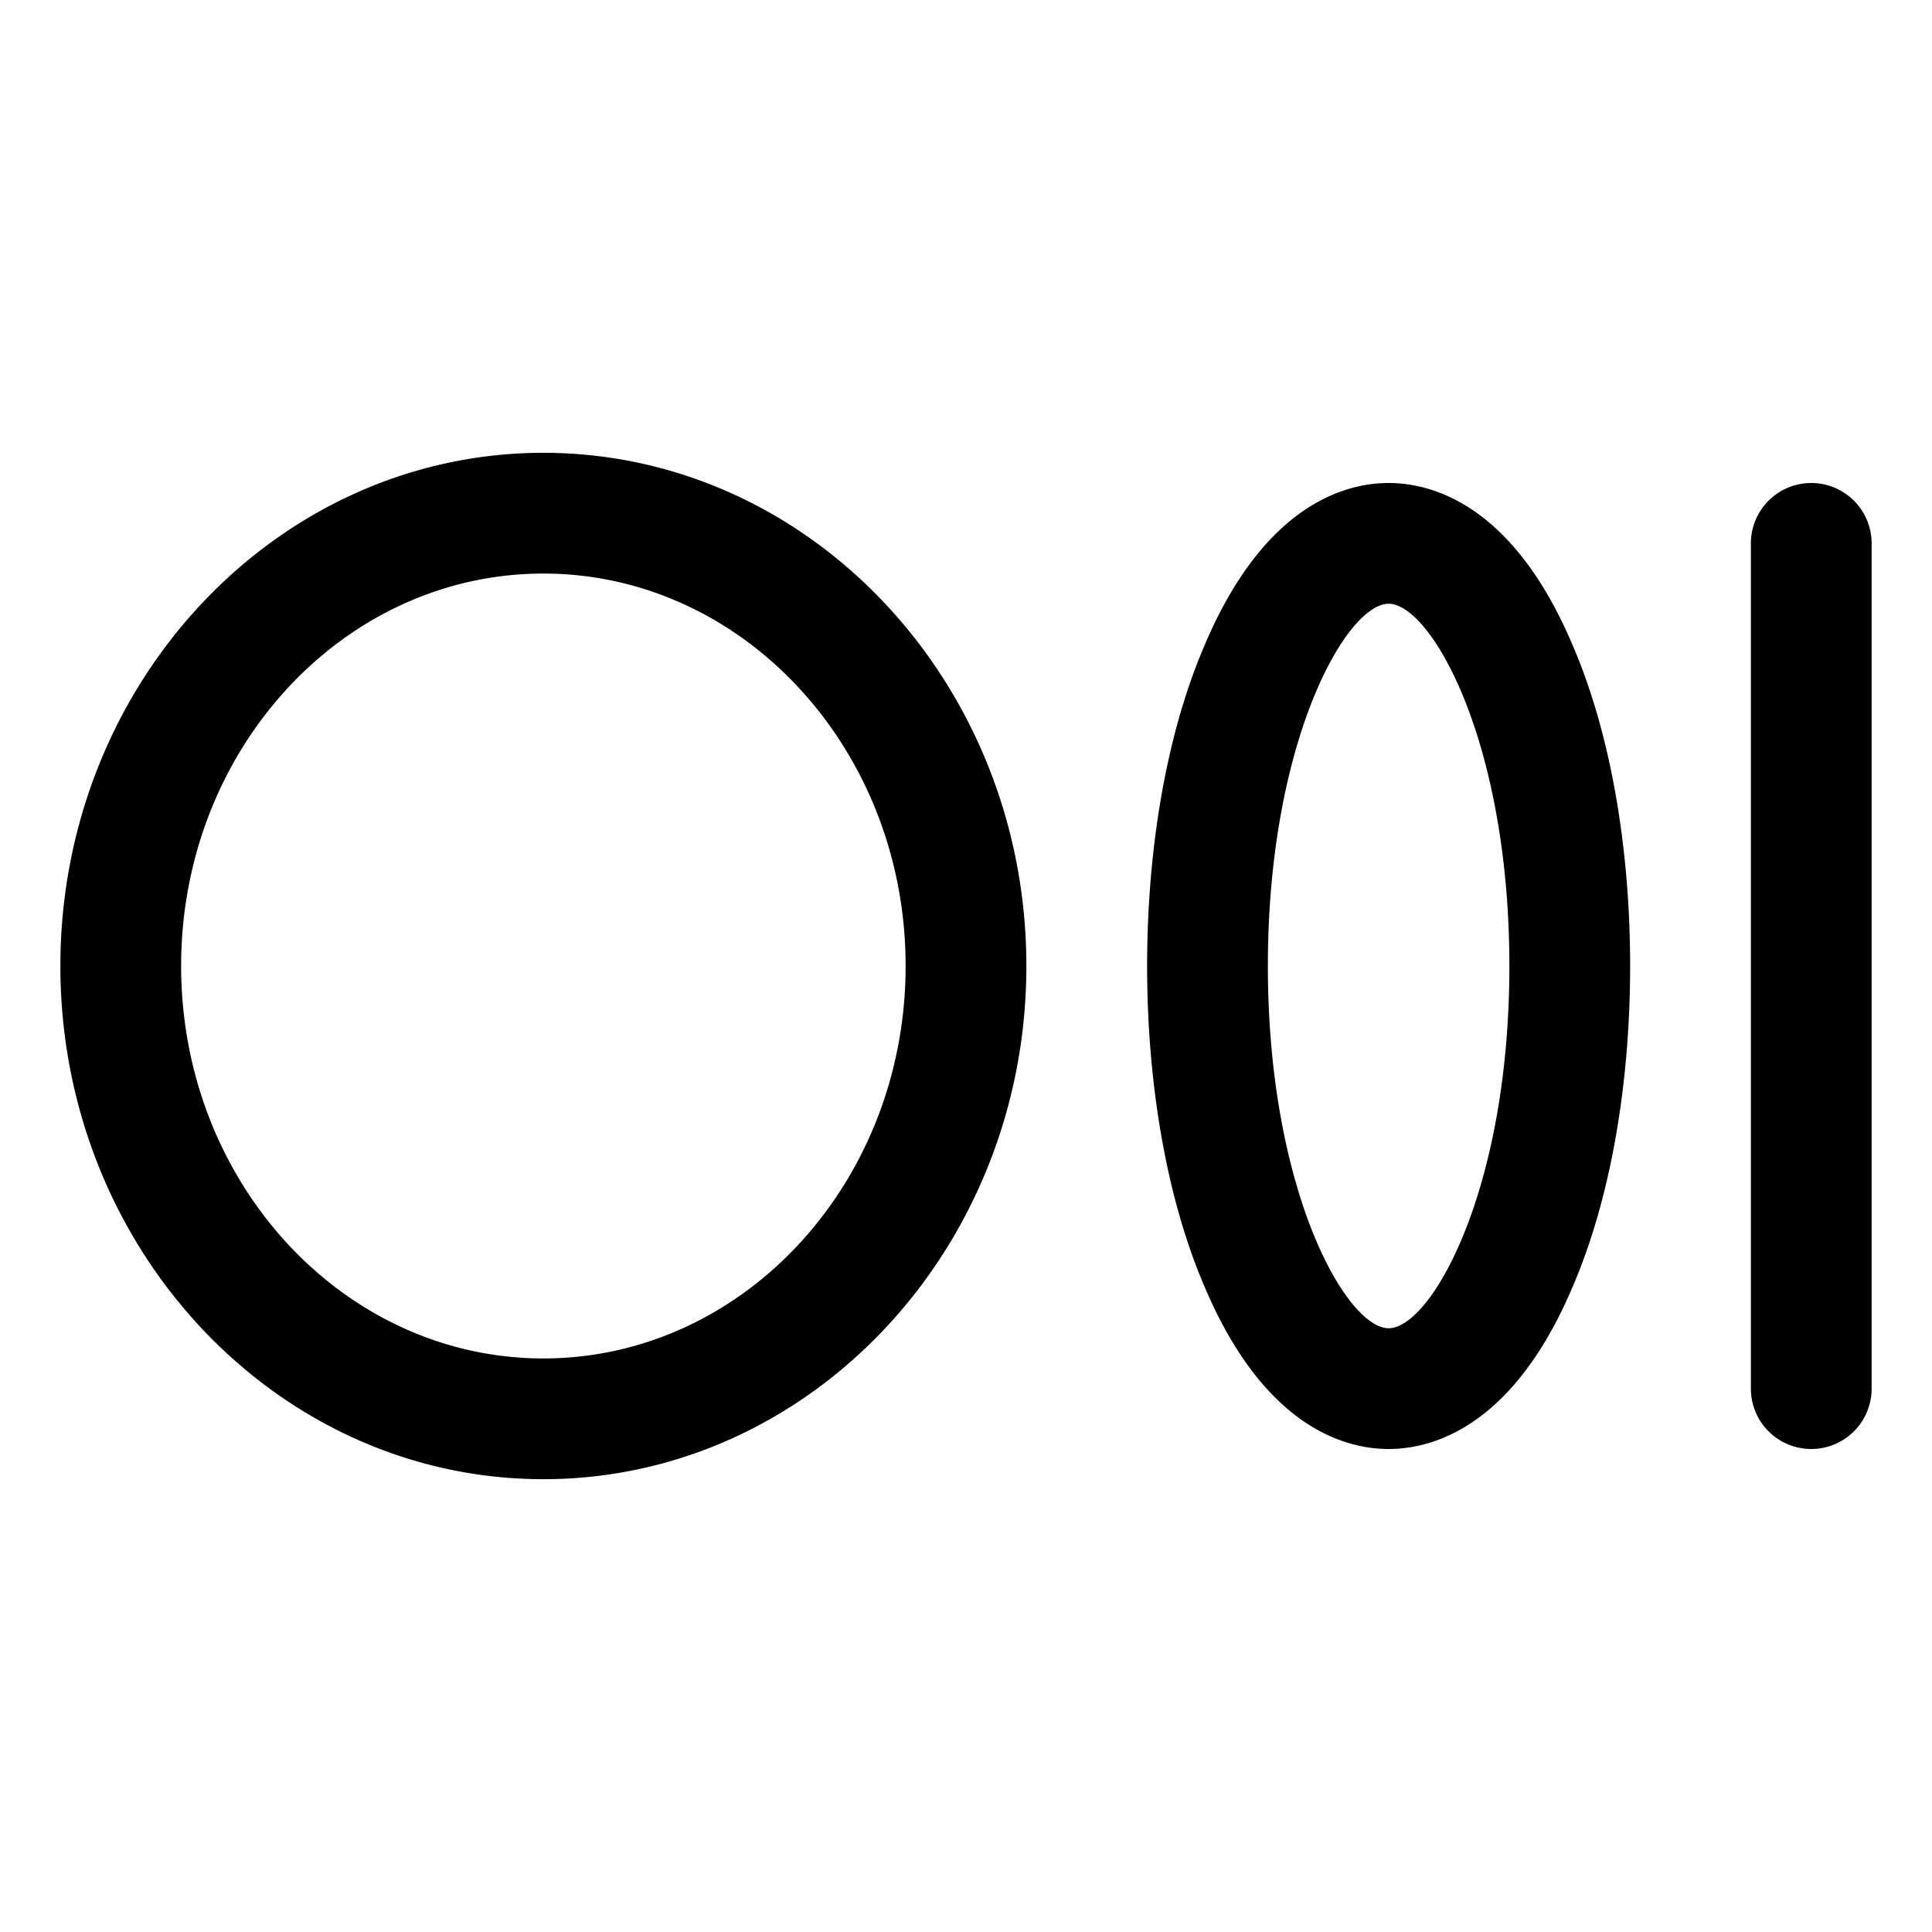
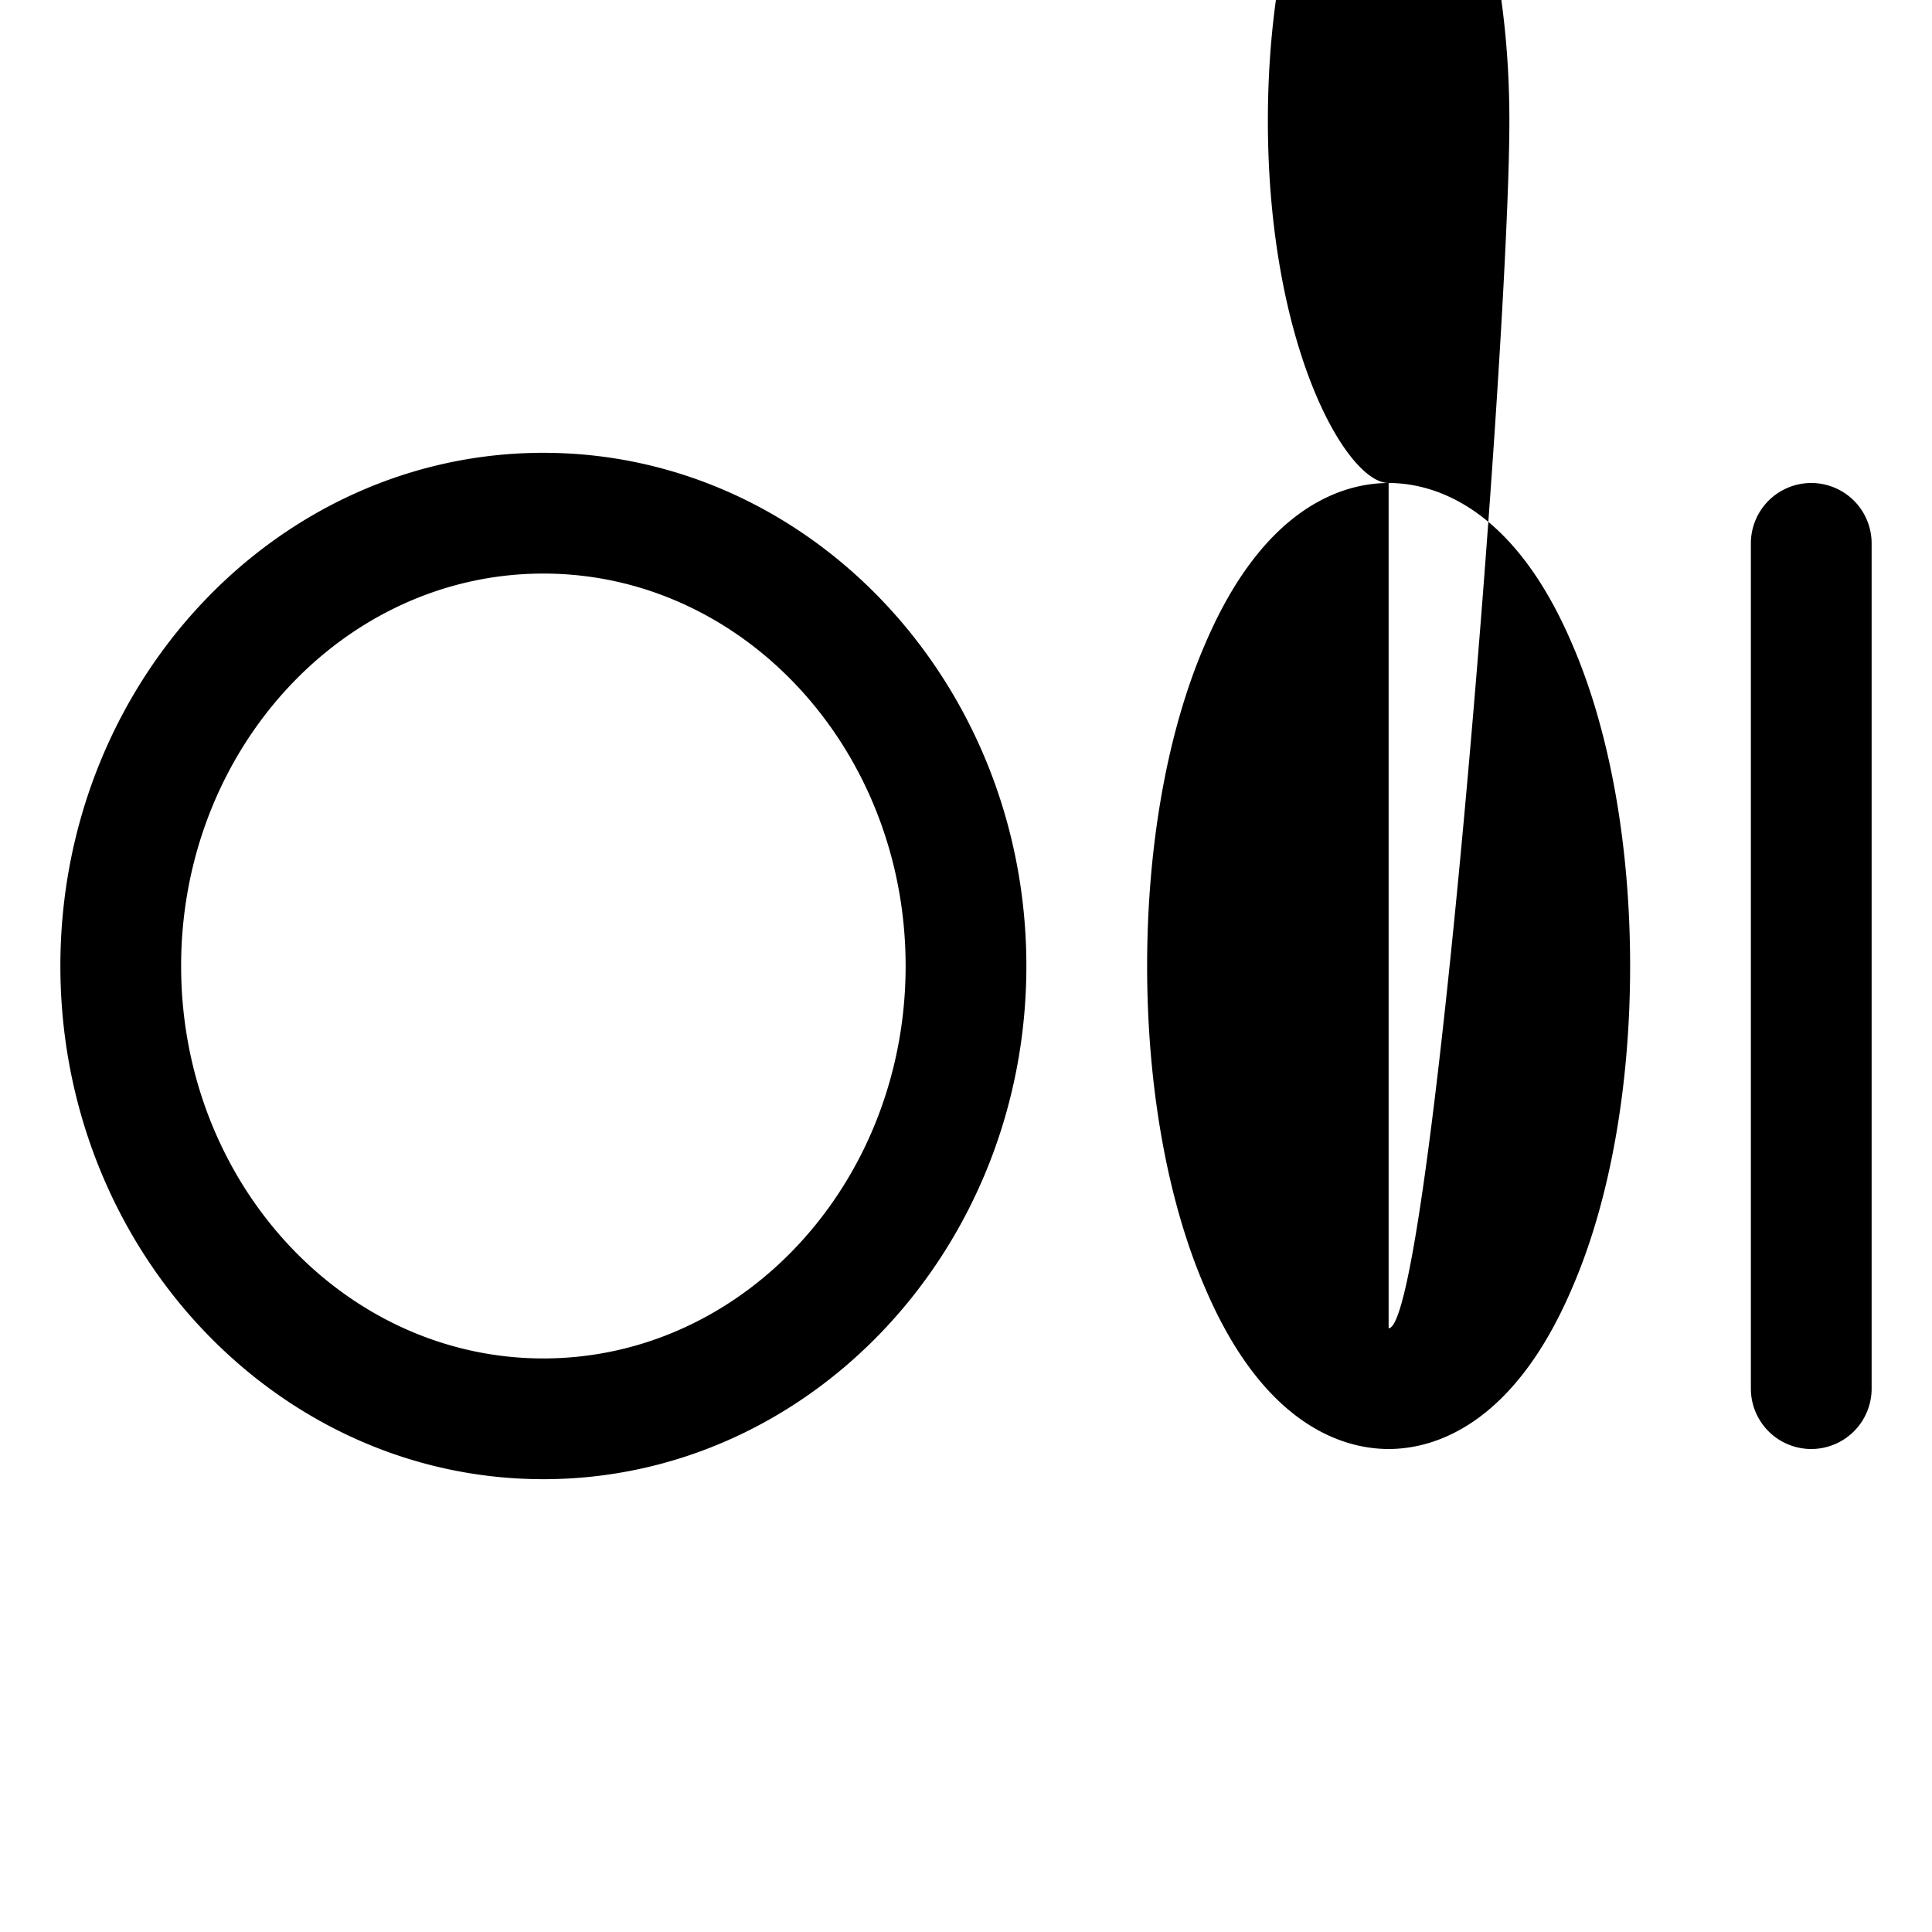
<svg xmlns="http://www.w3.org/2000/svg" viewBox="0 0 256 256" fill="currentColor">
-   <path d="M72,60C36.7,60,8,90.5,8,128s28.7,68,64,68,64-30.5,64-68S107.3,60,72,60Zm0,120c-26.5,0-48-23.3-48-52S45.5,76,72,76s48,23.3,48,52S98.5,180,72,180ZM184,64c-5.7,0-16.4,2.8-24.3,21.3-5,11.5-7.7,26.7-7.7,42.7s2.7,31.2,7.7,42.7c7.9,18.5,18.6,21.3,24.3,21.3s16.4-2.8,24.3-21.3c5-11.5,7.7-26.7,7.7-42.7s-2.7-31.2-7.7-42.7C200.4,66.8,189.7,64,184,64Zm0,112c-5.6,0-16-18.2-16-48s10.4-48,16-48,16,18.2,16,48S189.6,176,184,176ZM248,72V184a8,8,0,0,1-16,0V72a8,8,0,0,1,16,0Z" />
+   <path d="M72,60C36.7,60,8,90.5,8,128s28.7,68,64,68,64-30.5,64-68S107.3,60,72,60Zm0,120c-26.5,0-48-23.3-48-52S45.5,76,72,76s48,23.3,48,52S98.5,180,72,180ZM184,64c-5.7,0-16.4,2.8-24.3,21.3-5,11.5-7.7,26.7-7.7,42.7s2.7,31.2,7.7,42.7c7.9,18.5,18.6,21.3,24.3,21.3s16.4-2.8,24.3-21.3c5-11.5,7.7-26.7,7.7-42.7s-2.7-31.2-7.7-42.7C200.4,66.8,189.7,64,184,64Zc-5.6,0-16-18.2-16-48s10.4-48,16-48,16,18.2,16,48S189.6,176,184,176ZM248,72V184a8,8,0,0,1-16,0V72a8,8,0,0,1,16,0Z" />
</svg>